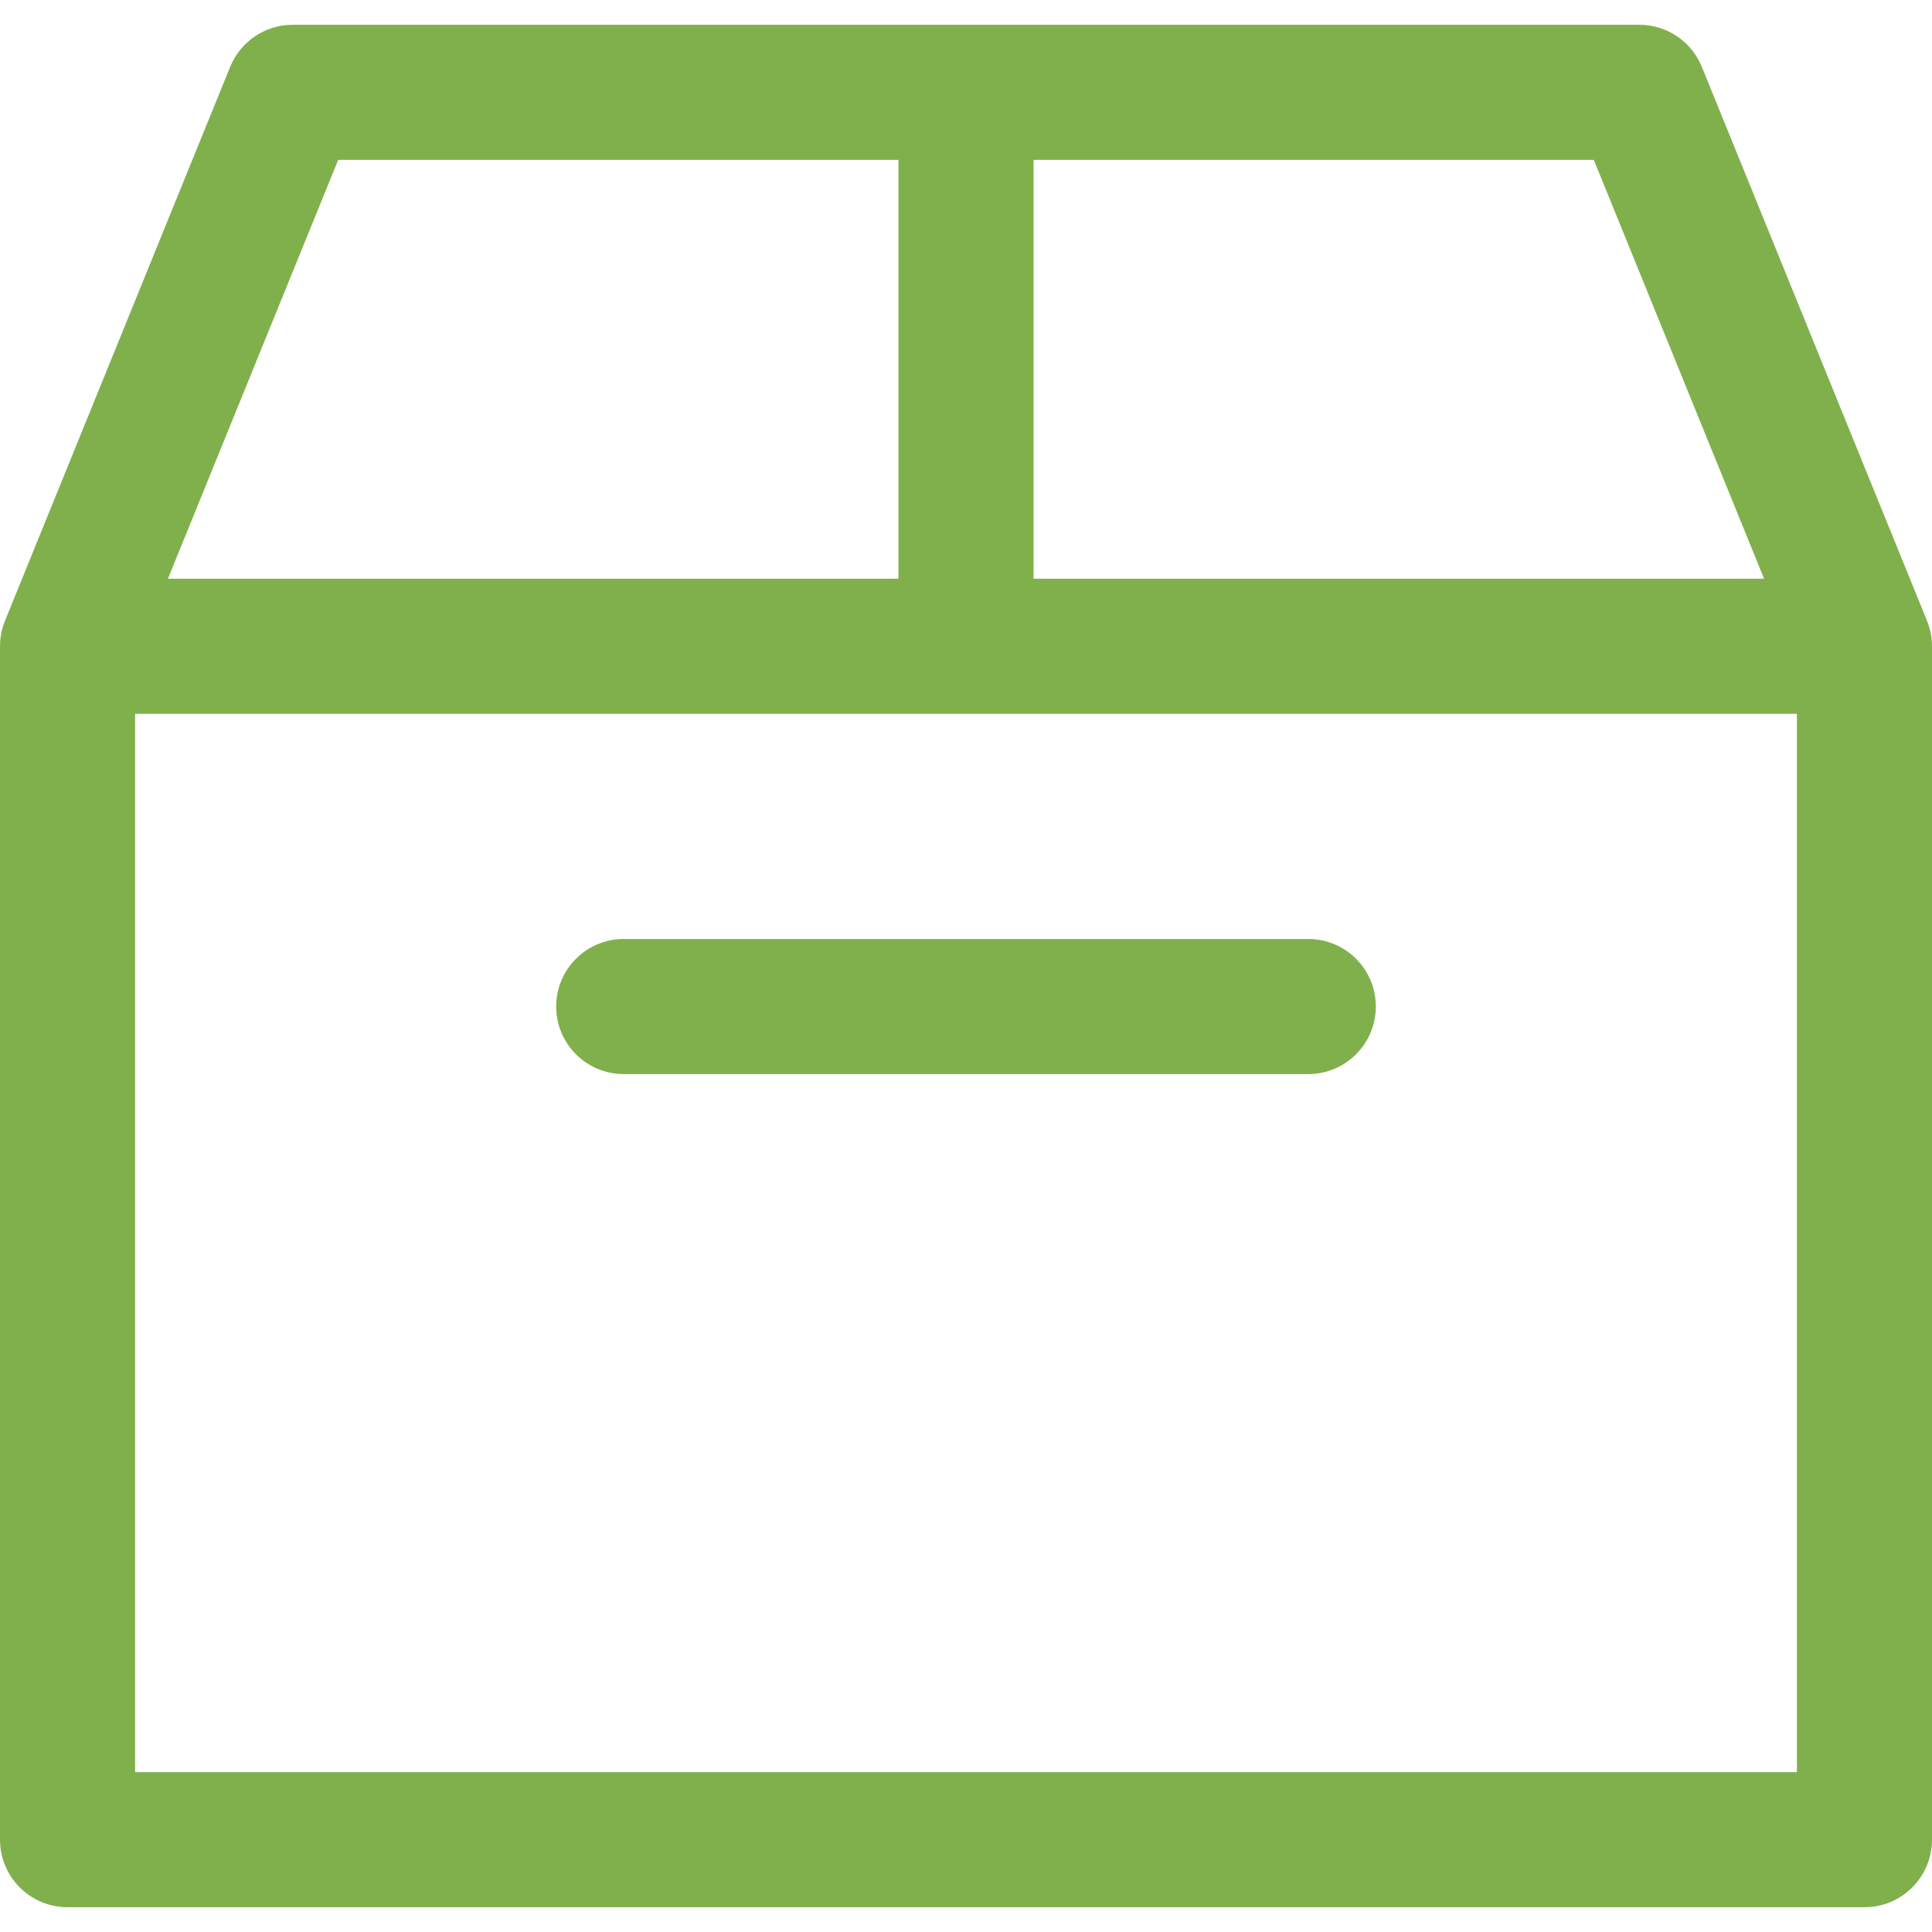
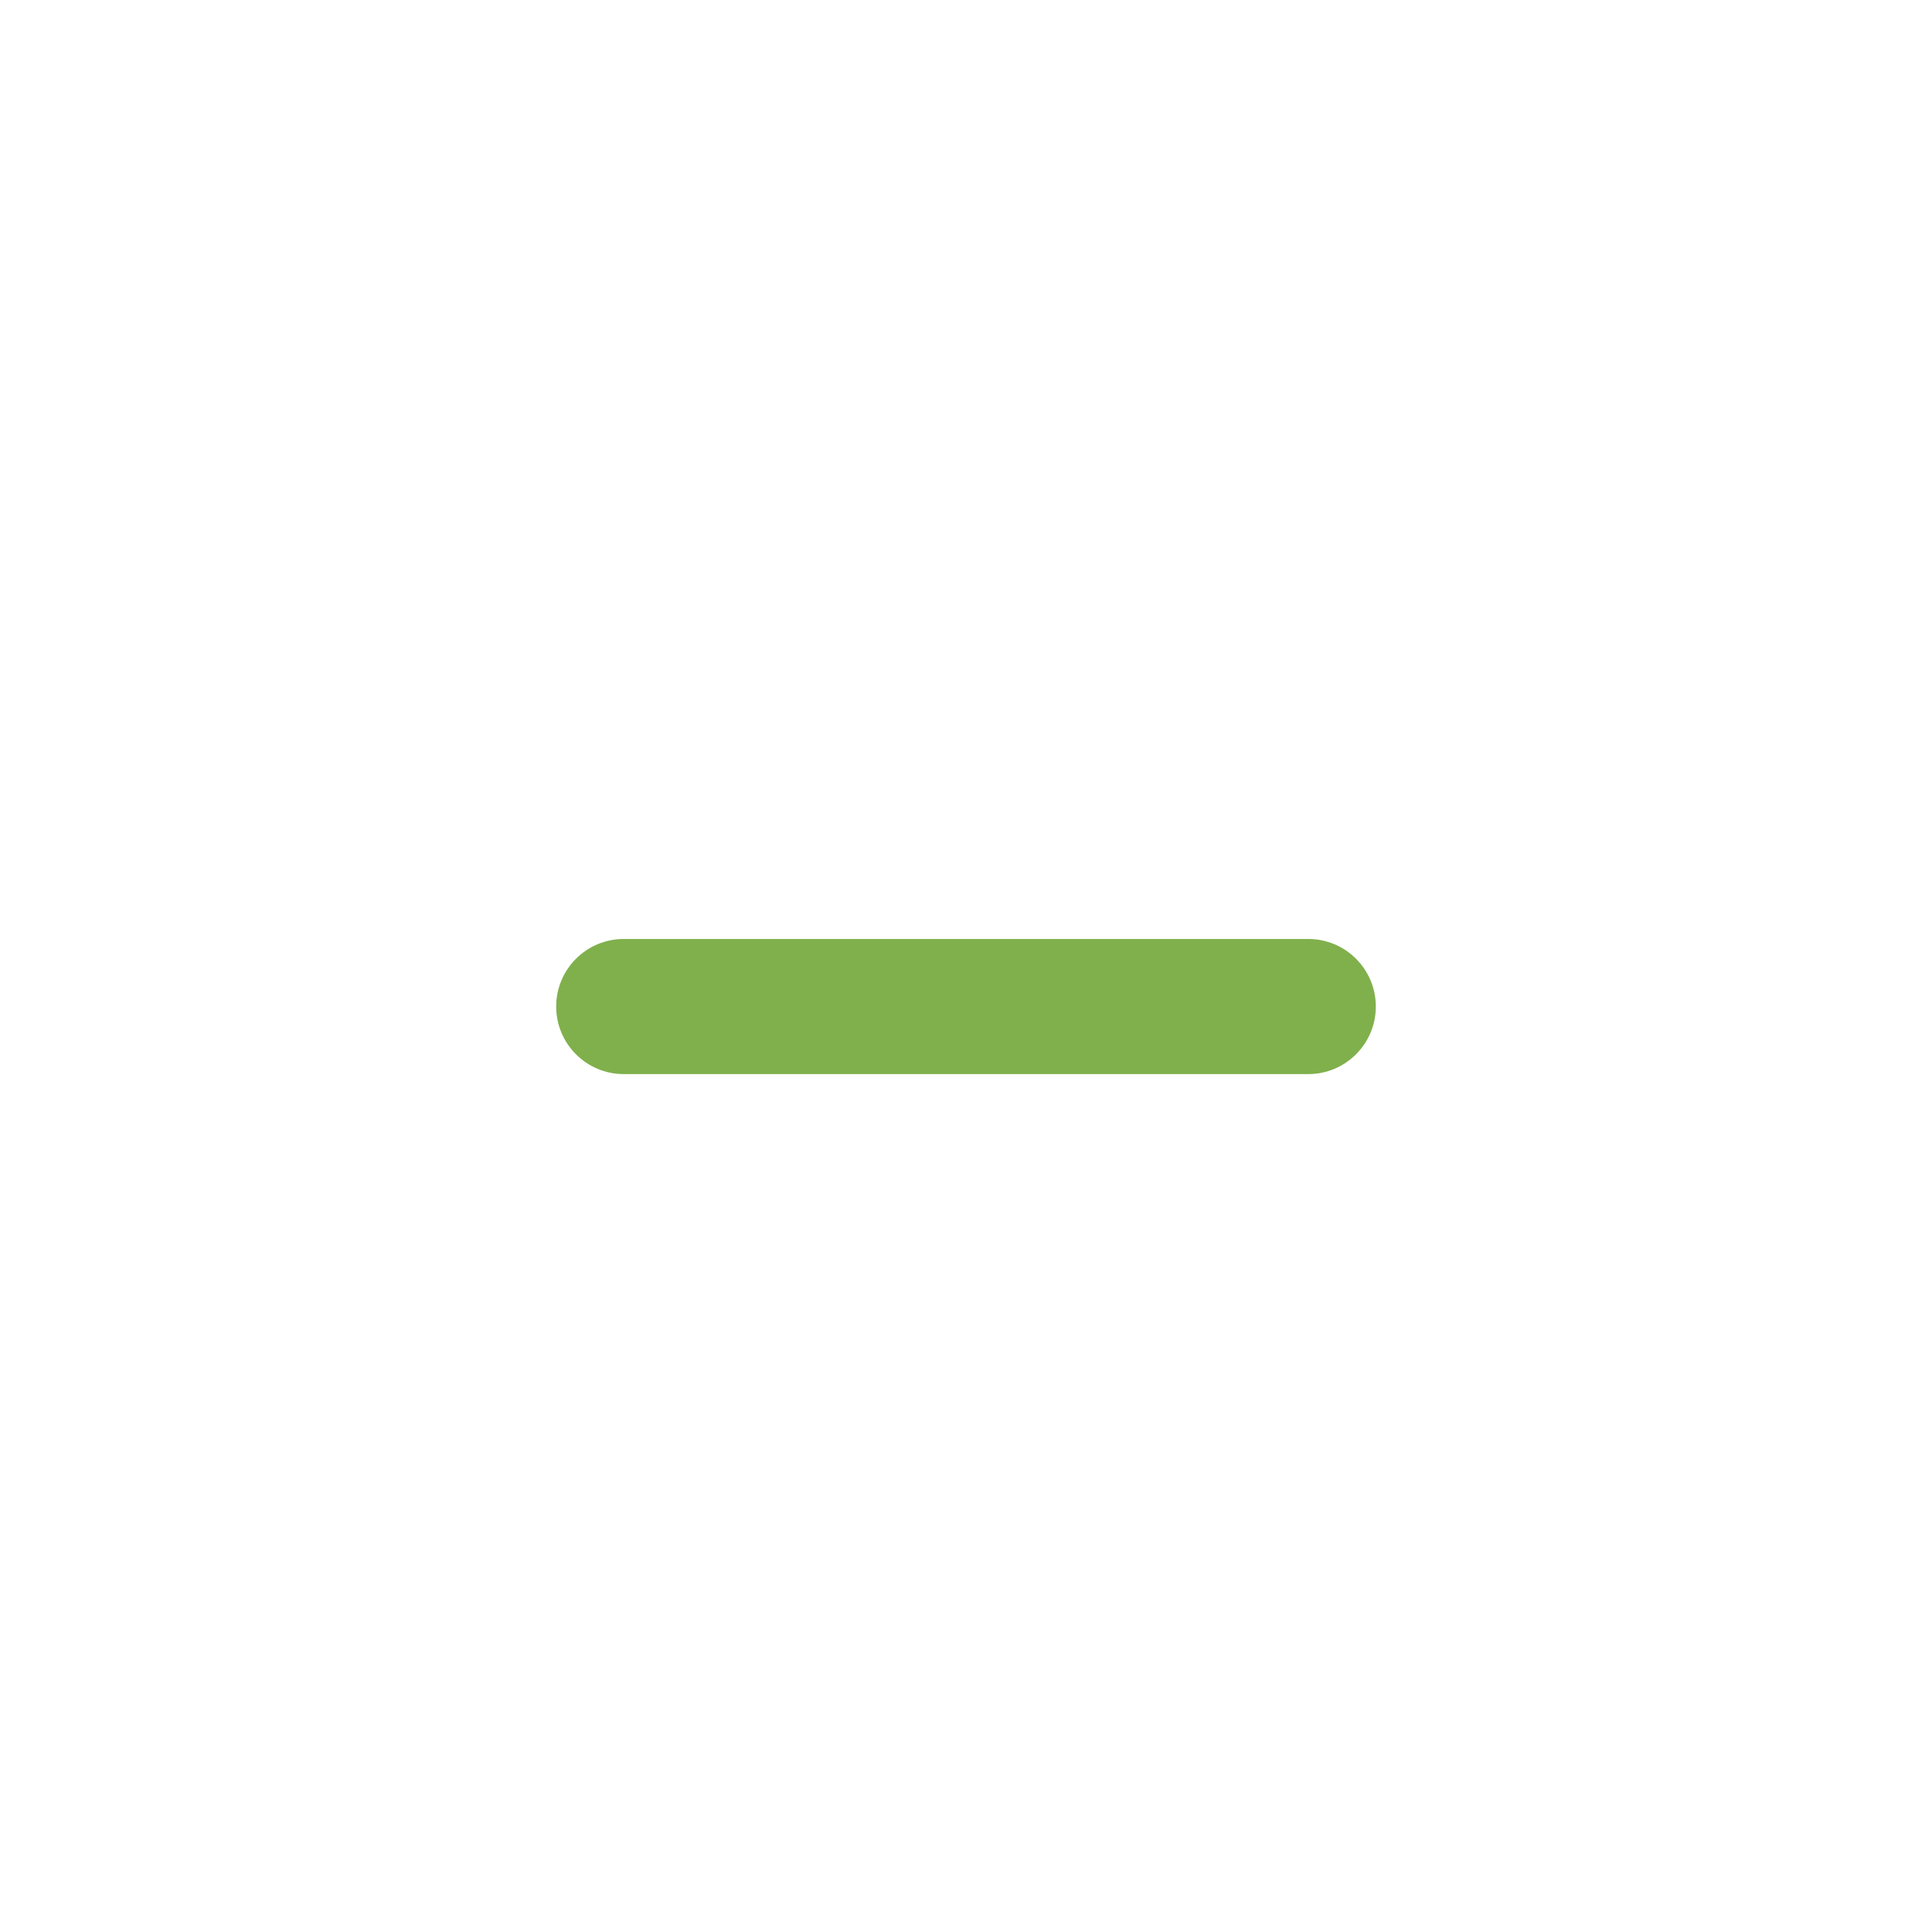
<svg xmlns="http://www.w3.org/2000/svg" version="1.1" id="Capa_1" x="0px" y="0px" viewBox="0 0 512 512" style="enable-background:new 0 0 512 512;" xml:space="preserve" fill="#80b04c">
  <g>
    <g>
-       <path d="M510.681,164.52L451.008,17.723c-2.745-6.743-9.297-11.159-16.583-11.159H77.576c-7.286,0-13.838,4.416-16.583,11.159    L1.319,164.52C0.448,166.663,0,168.954,0,171.263v316.27c0,9.888,8.014,17.902,17.902,17.902h476.196    c9.888,0,17.902-8.014,17.902-17.902v-316.27C512,168.954,511.552,166.663,510.681,164.52z M476.196,469.632H35.804V174.766    l53.82-132.398h332.752l53.82,132.398V469.632z" />
-     </g>
+       </g>
  </g>
  <g>
    <g>
      <path d="M346.704,248.839H165.296c-9.888,0-17.902,8.014-17.902,17.902s8.014,17.902,17.902,17.902h181.408    c9.888,0,17.902-8.014,17.902-17.902C364.606,256.853,356.592,248.839,346.704,248.839z" />
    </g>
  </g>
  <g>
    <g>
-       <rect x="238.098" y="20.886" width="35.804" height="145.604" />
-     </g>
+       </g>
  </g>
  <g>
    <g>
-       <rect x="17.902" y="153.361" width="476.196" height="35.804" />
-     </g>
+       </g>
  </g>
  <g>
</g>
  <g>
</g>
  <g>
</g>
  <g>
</g>
  <g>
</g>
  <g>
</g>
  <g>
</g>
  <g>
</g>
  <g>
</g>
  <g>
</g>
  <g>
</g>
  <g>
</g>
  <g>
</g>
  <g>
</g>
  <g>
</g>
</svg>